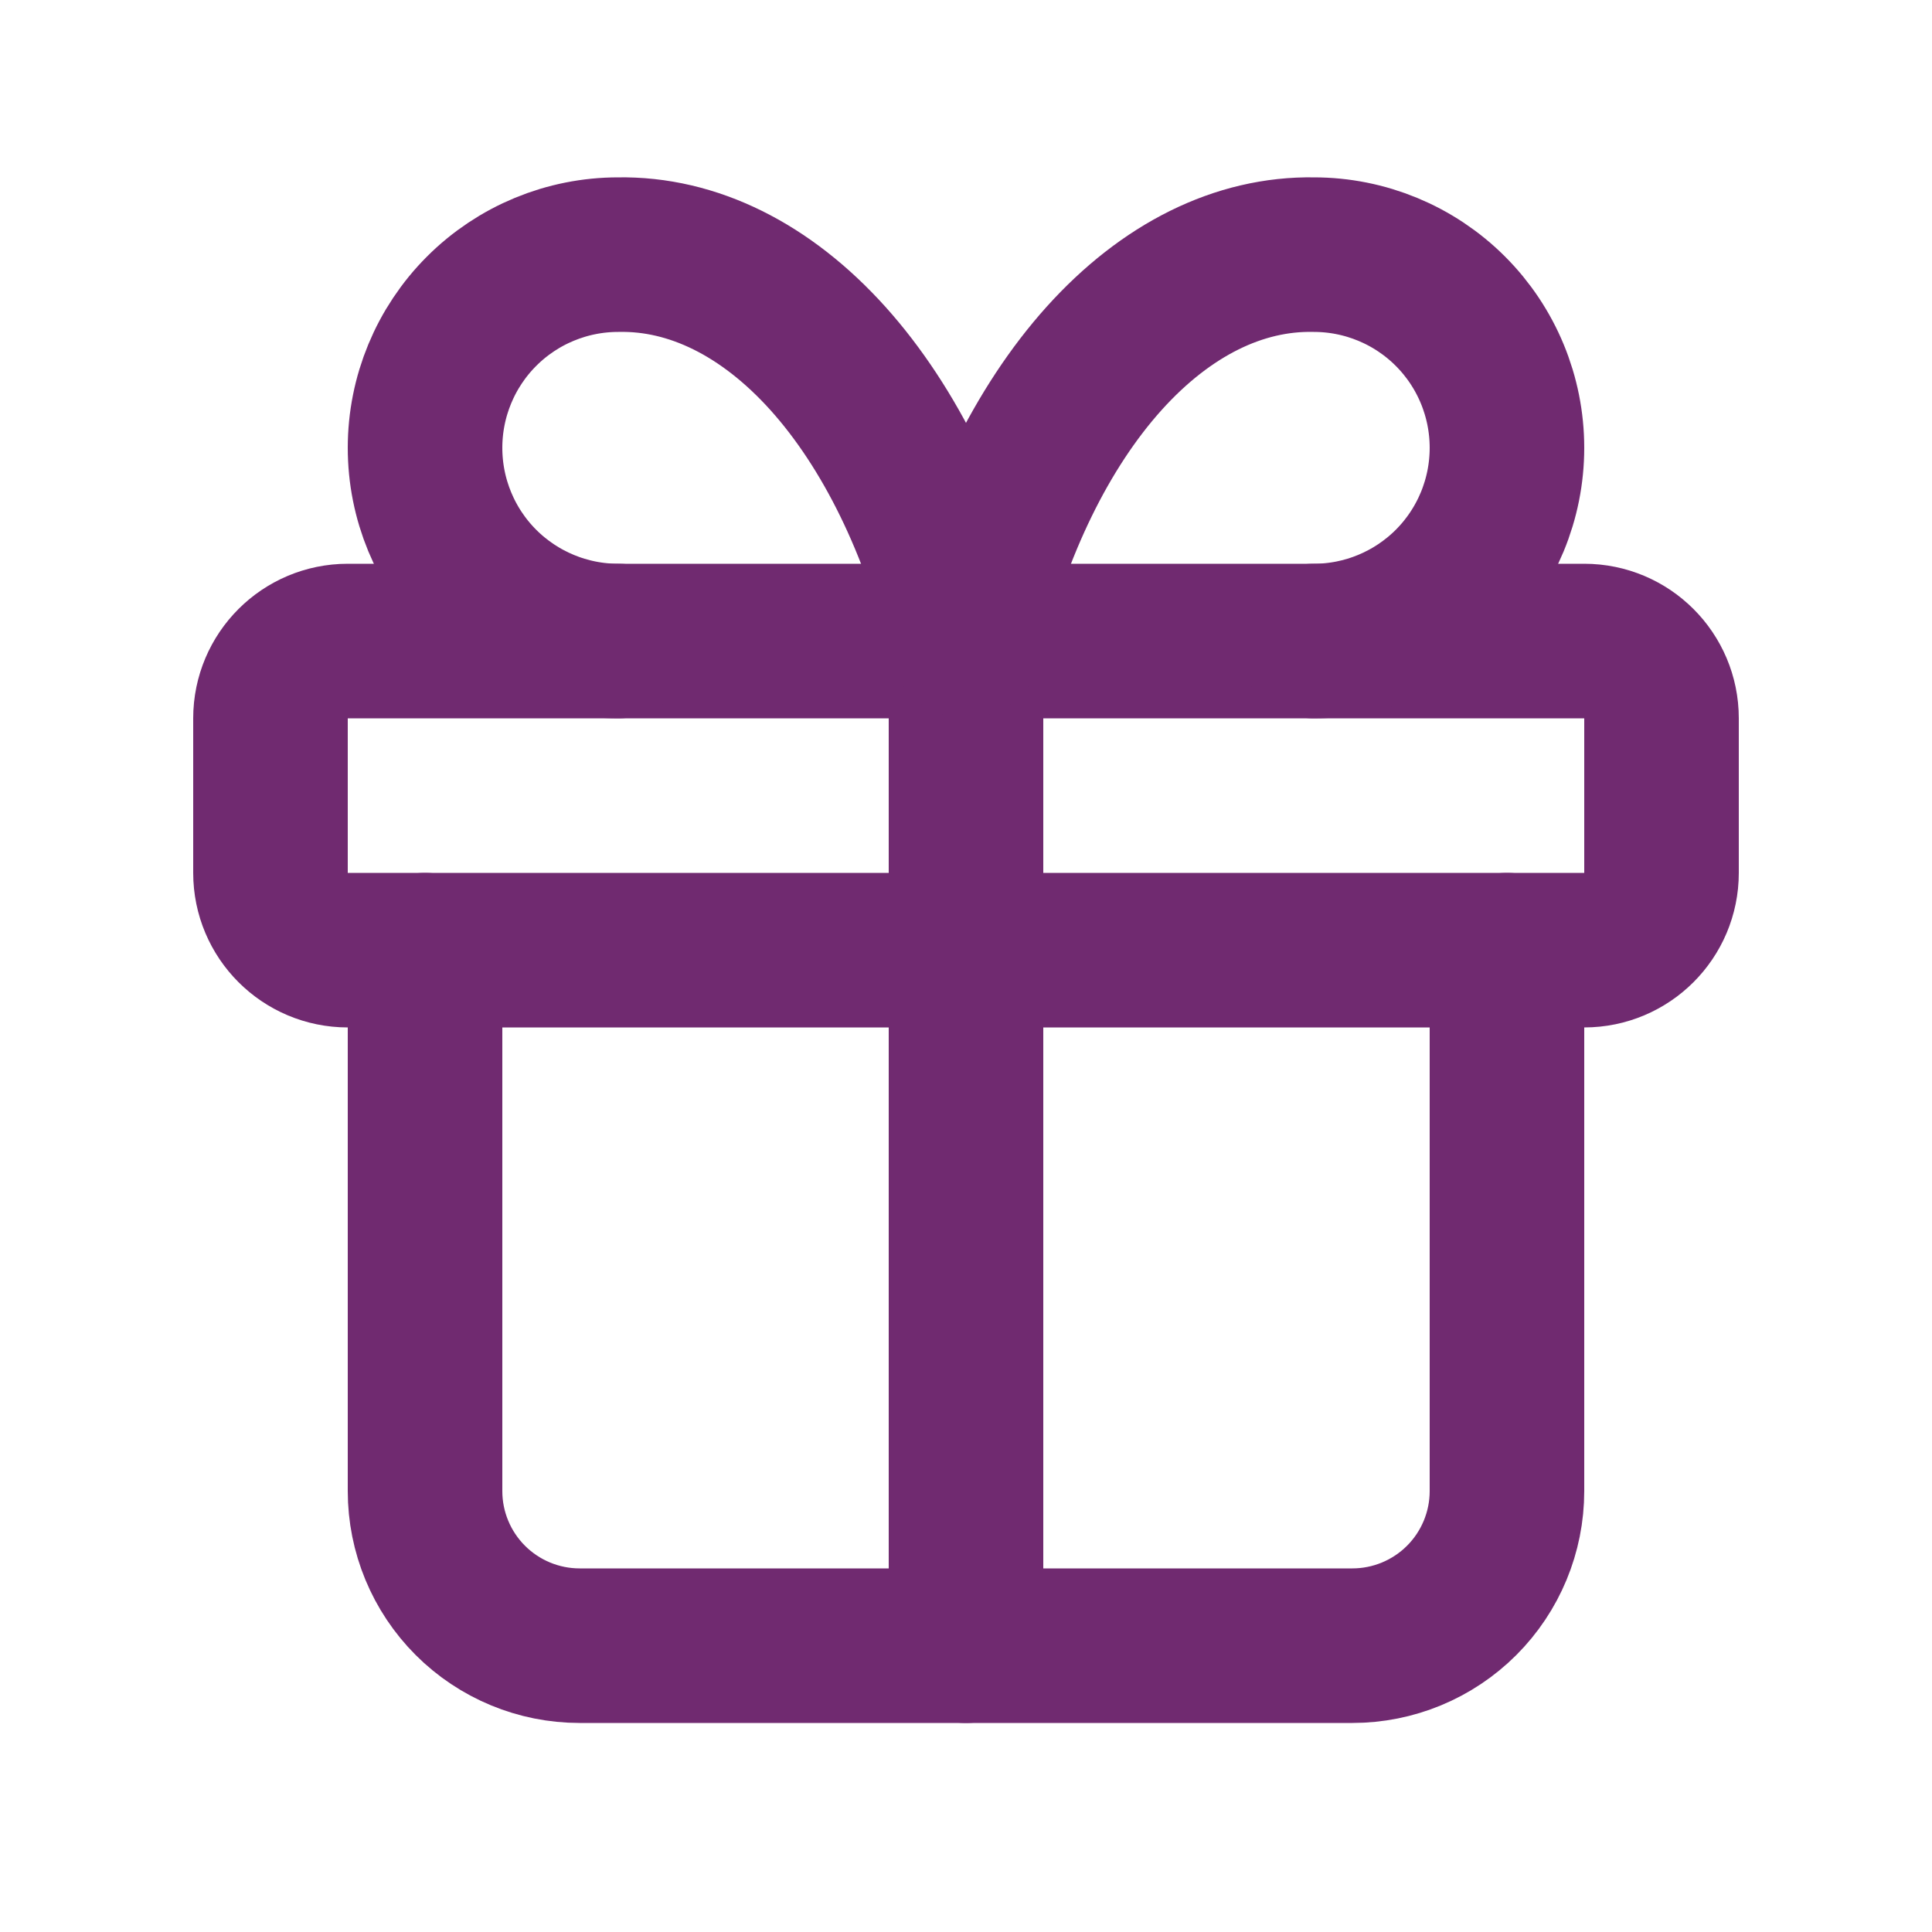
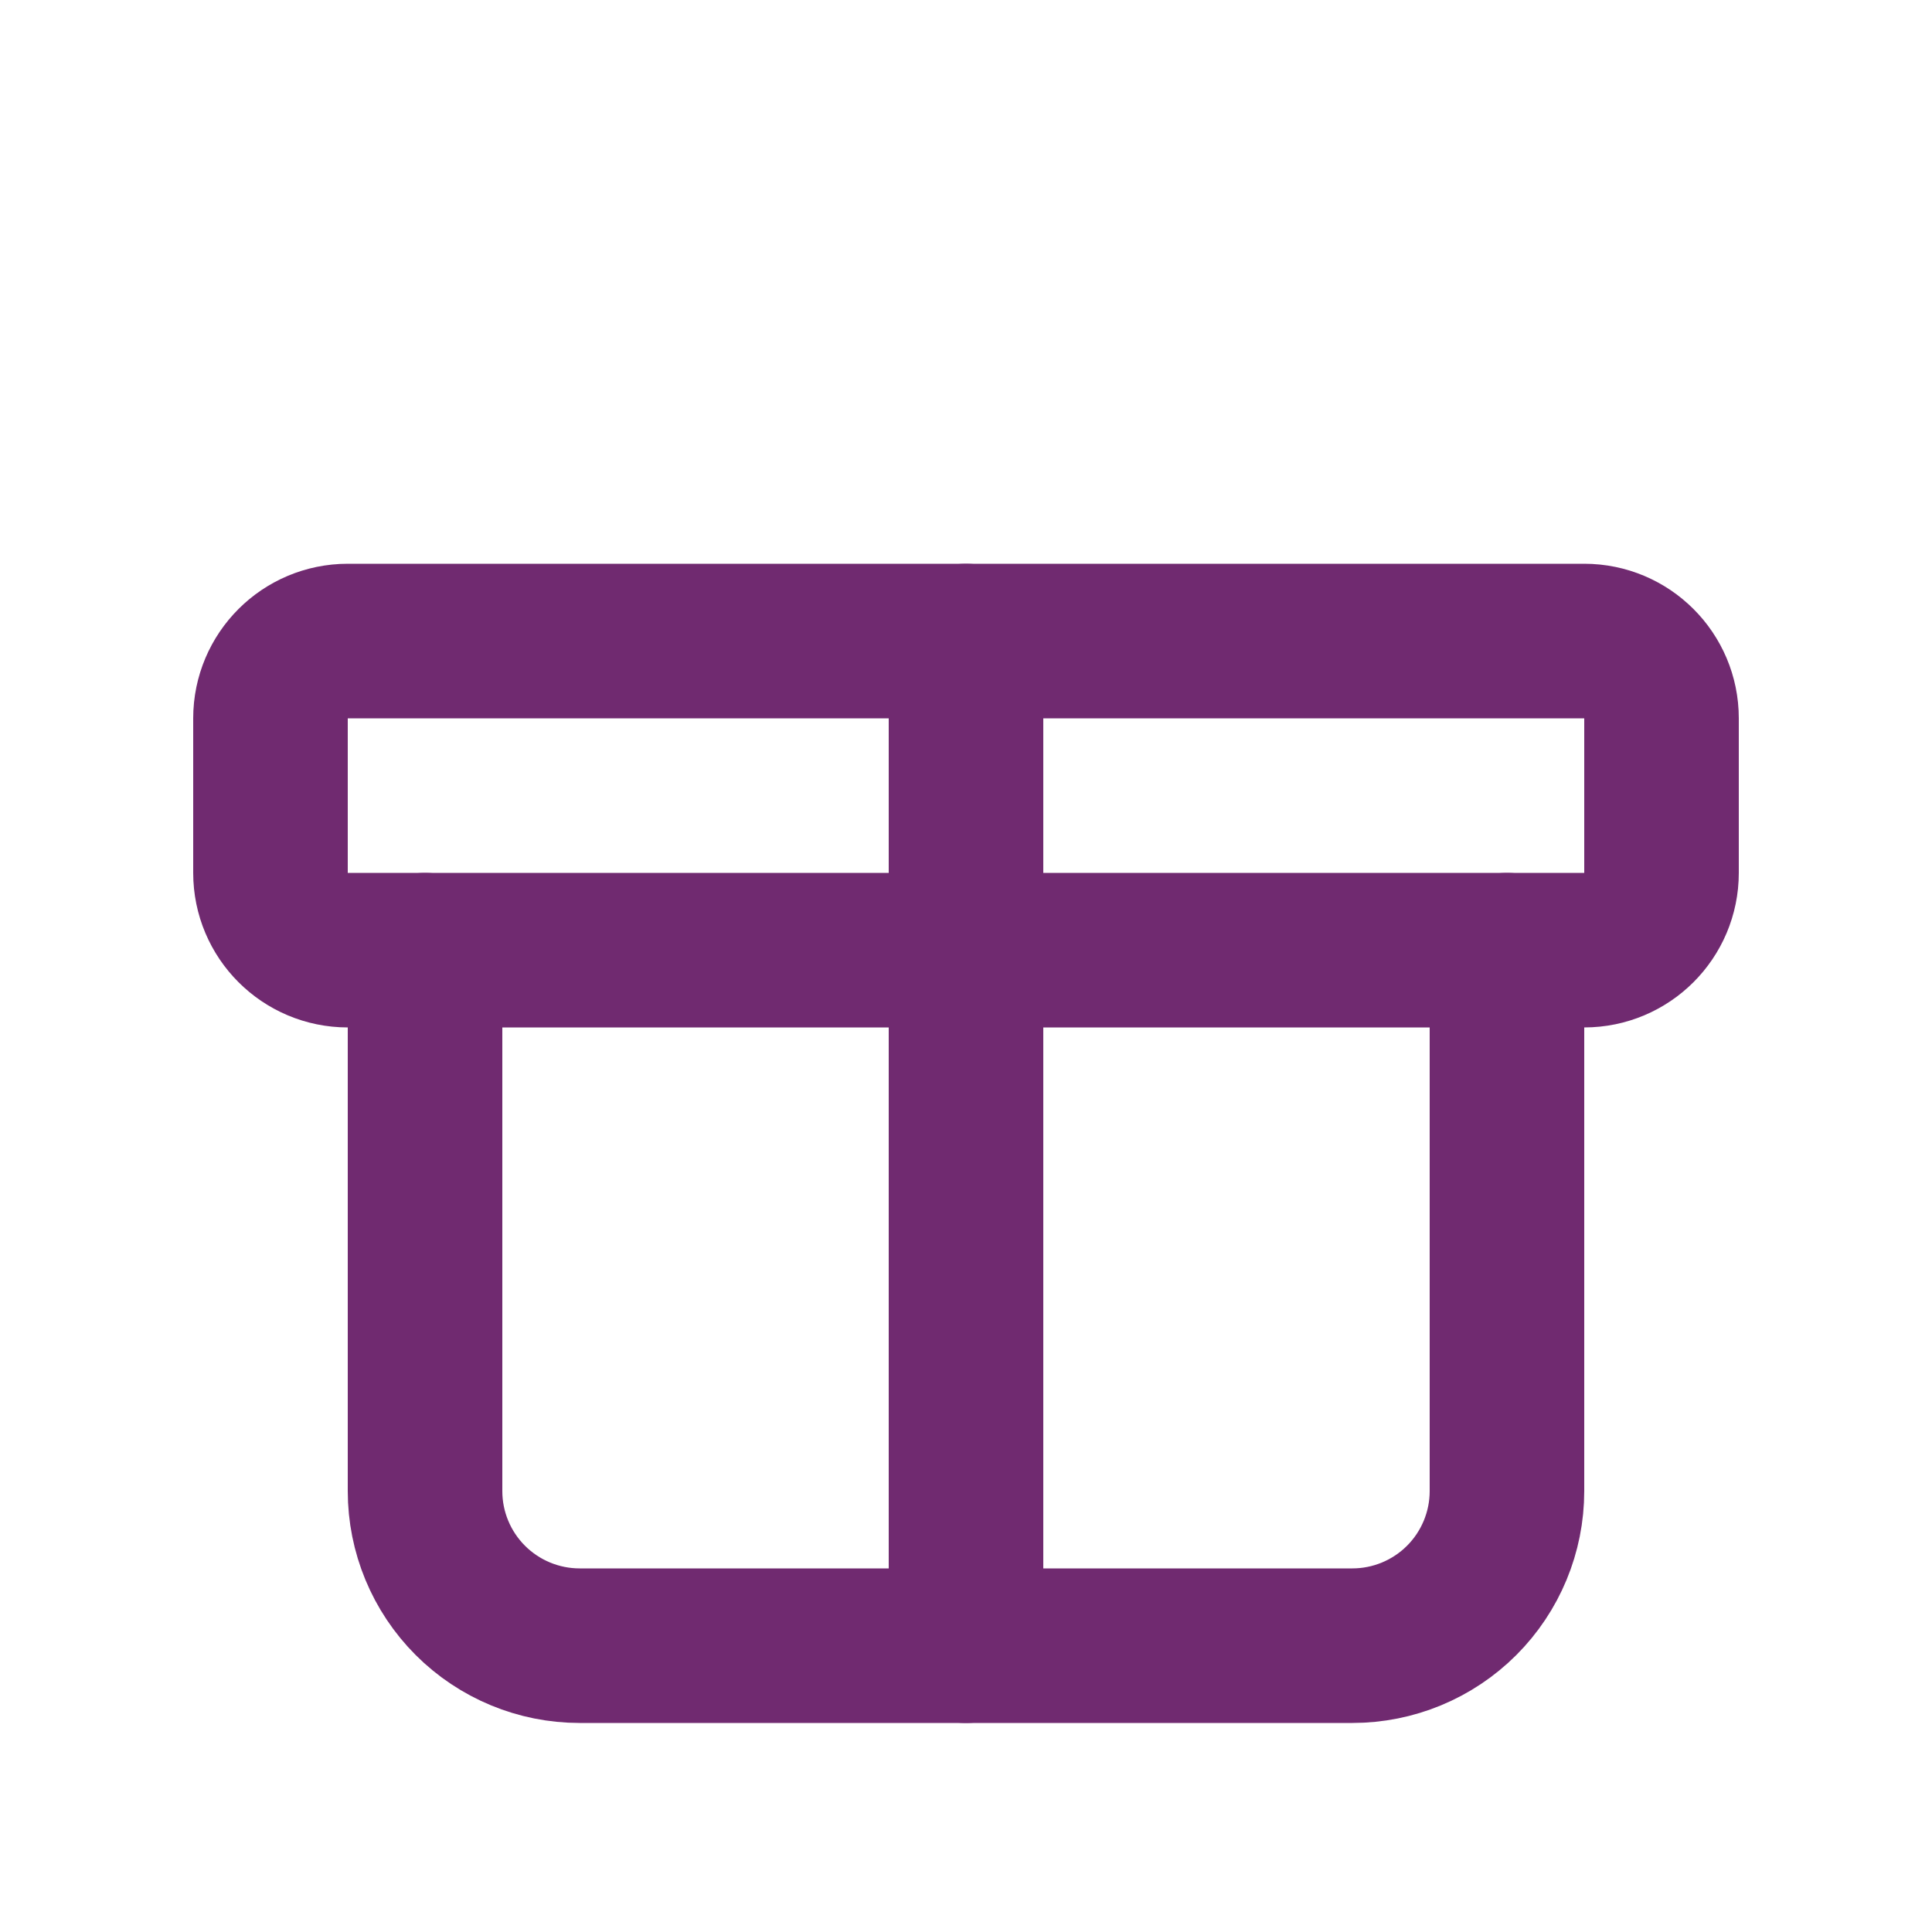
<svg xmlns="http://www.w3.org/2000/svg" width="25" height="25" viewBox="0 0 25 25" fill="none">
  <path d="M20.5 8.295H4.5C3.948 8.295 3.5 8.743 3.5 9.295V11.295C3.5 11.847 3.948 12.295 4.5 12.295H20.5C21.052 12.295 21.5 11.847 21.5 11.295V9.295C21.5 8.743 21.052 8.295 20.5 8.295Z" stroke="#702A70" stroke-width="2" stroke-linecap="round" stroke-linejoin="round" />
  <path d="M12.5 8.295V21.295" stroke="#702A70" stroke-width="2" stroke-linecap="round" stroke-linejoin="round" />
  <path d="M19.5 12.295V19.295C19.5 19.825 19.289 20.334 18.914 20.709C18.539 21.084 18.03 21.295 17.5 21.295H7.5C6.97 21.295 6.461 21.084 6.086 20.709C5.711 20.334 5.5 19.825 5.5 19.295V12.295" stroke="#702A70" stroke-width="2" stroke-linecap="round" stroke-linejoin="round" />
-   <path d="M8 8.295C7.337 8.295 6.701 8.031 6.232 7.563C5.763 7.094 5.5 6.458 5.5 5.795C5.5 5.132 5.763 4.496 6.232 4.027C6.701 3.558 7.337 3.295 8 3.295C8.965 3.278 9.91 3.746 10.713 4.638C11.515 5.53 12.138 6.804 12.5 8.295C12.862 6.804 13.485 5.53 14.287 4.638C15.09 3.746 16.035 3.278 17 3.295C17.663 3.295 18.299 3.558 18.768 4.027C19.237 4.496 19.5 5.132 19.5 5.795C19.5 6.458 19.237 7.094 18.768 7.563C18.299 8.031 17.663 8.295 17 8.295" stroke="#702A70" stroke-width="2" stroke-linecap="round" stroke-linejoin="round" />
</svg>